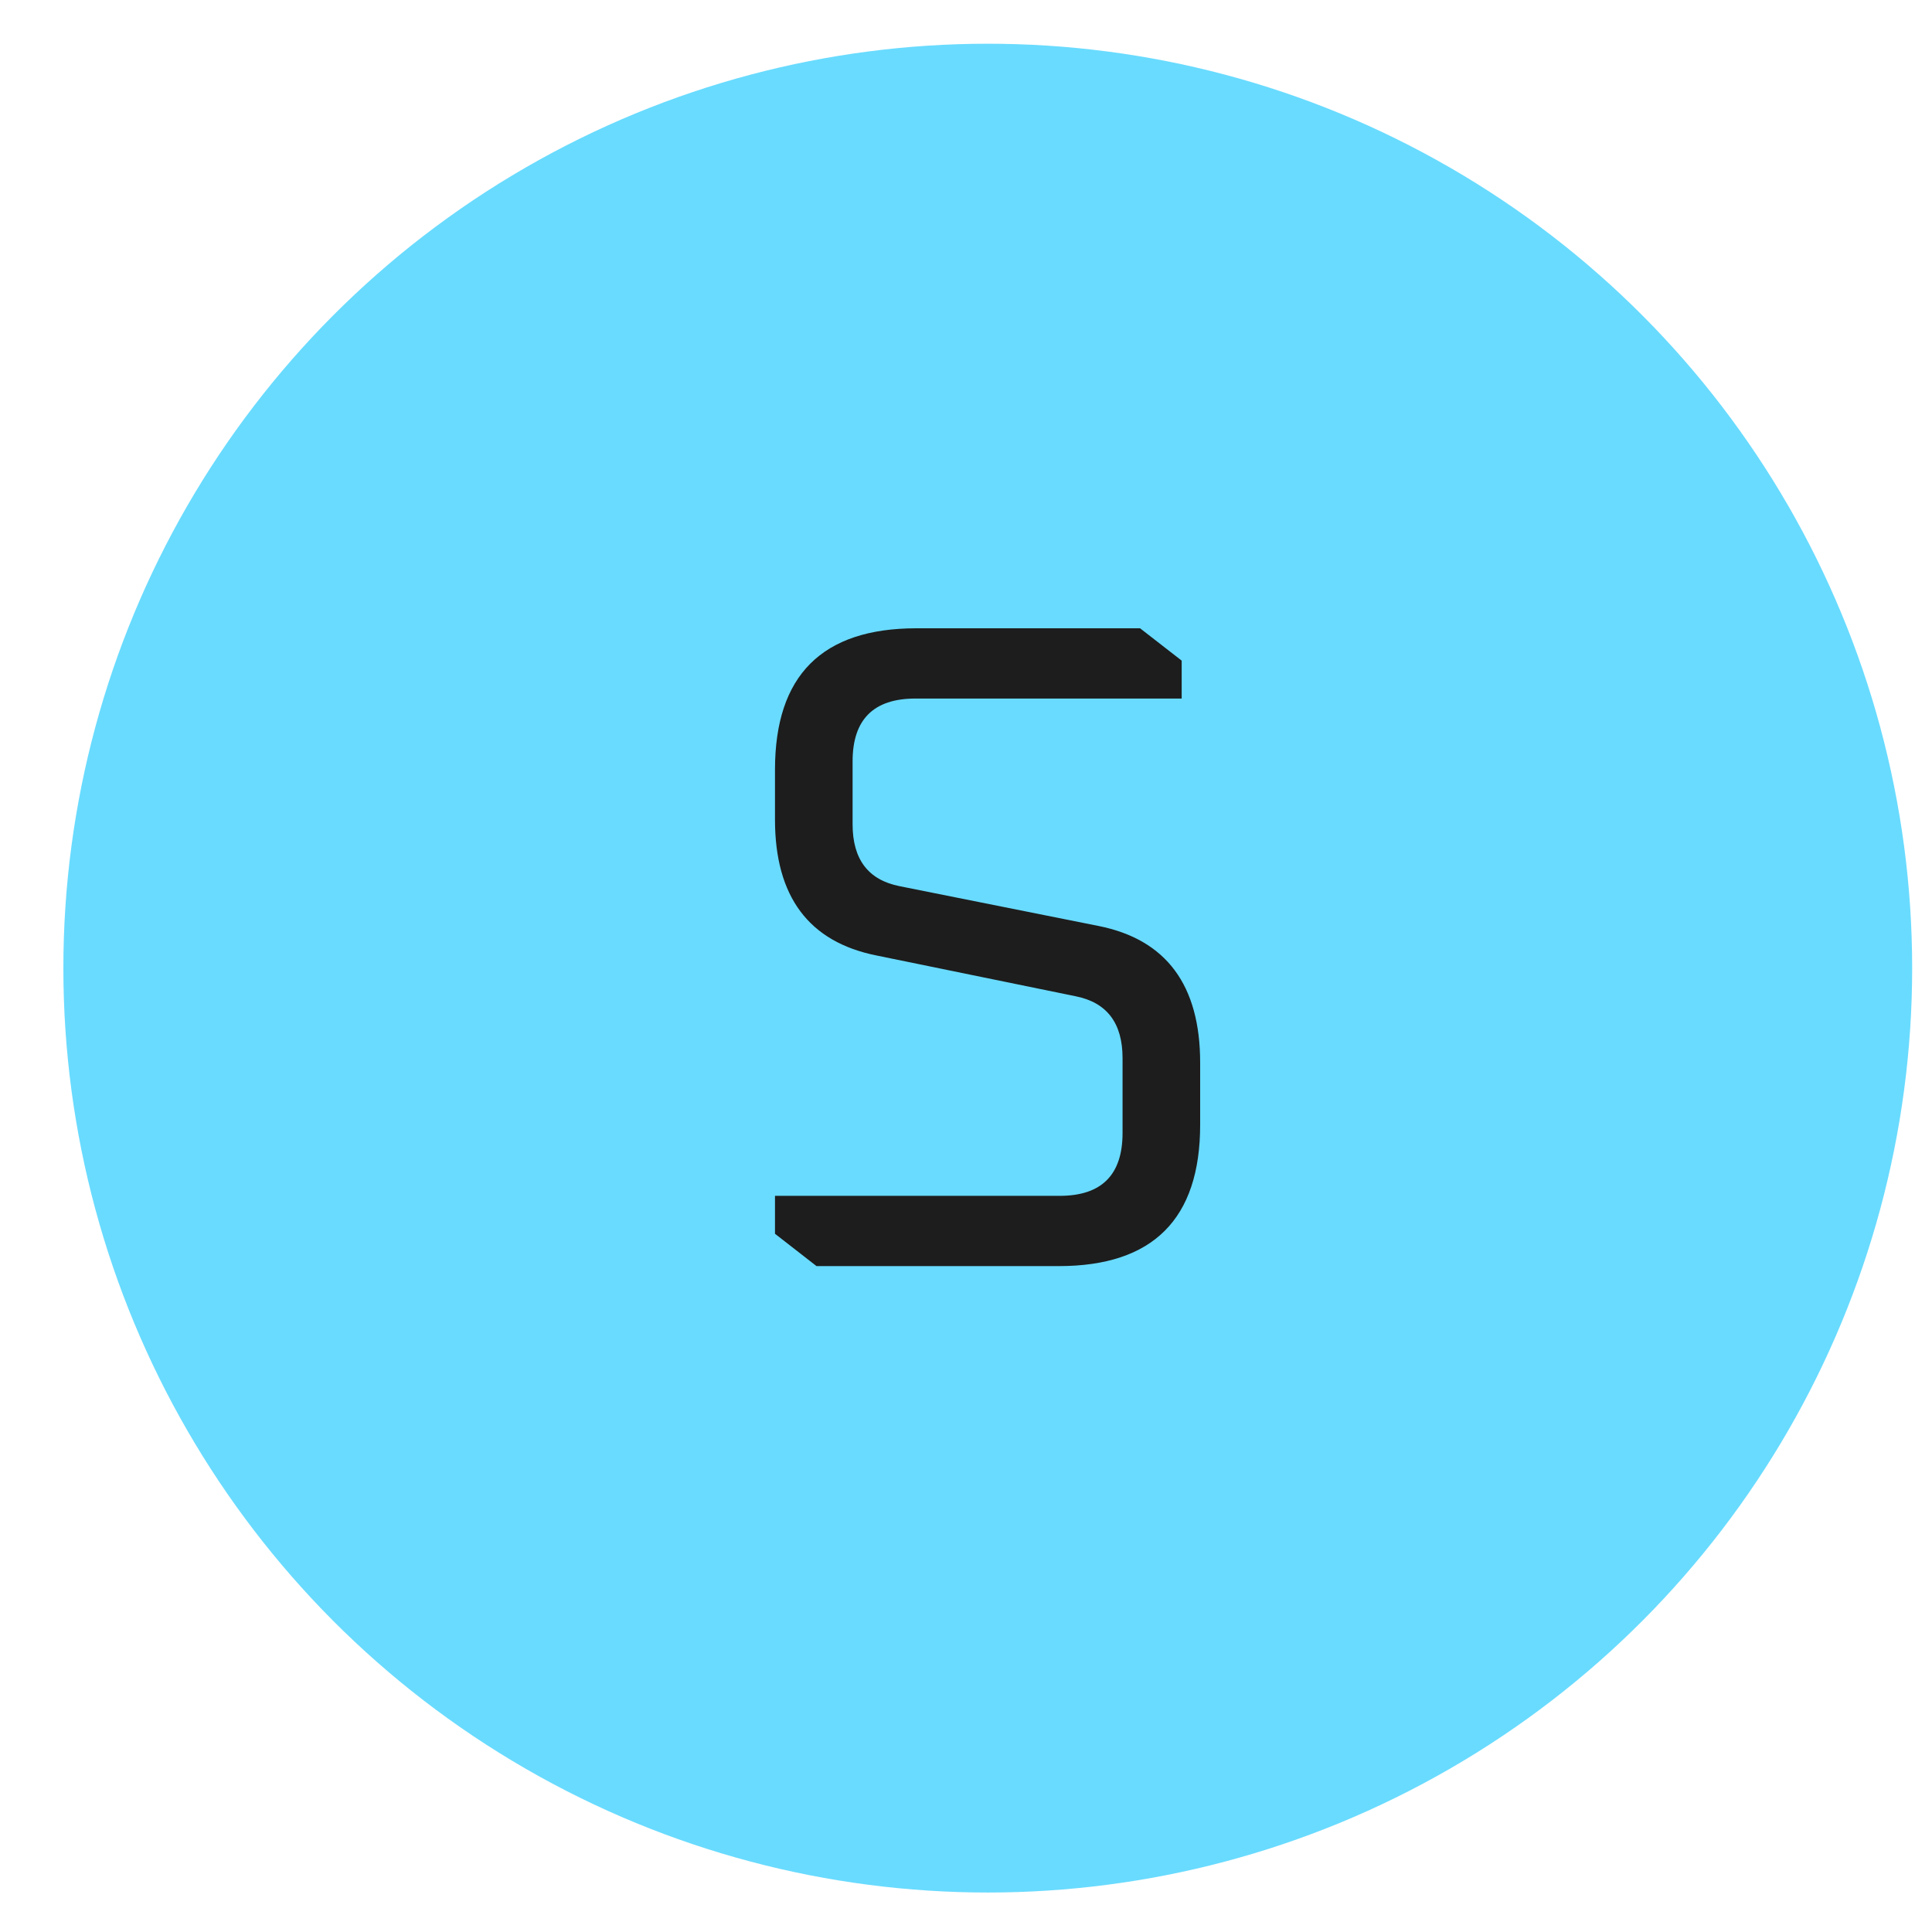
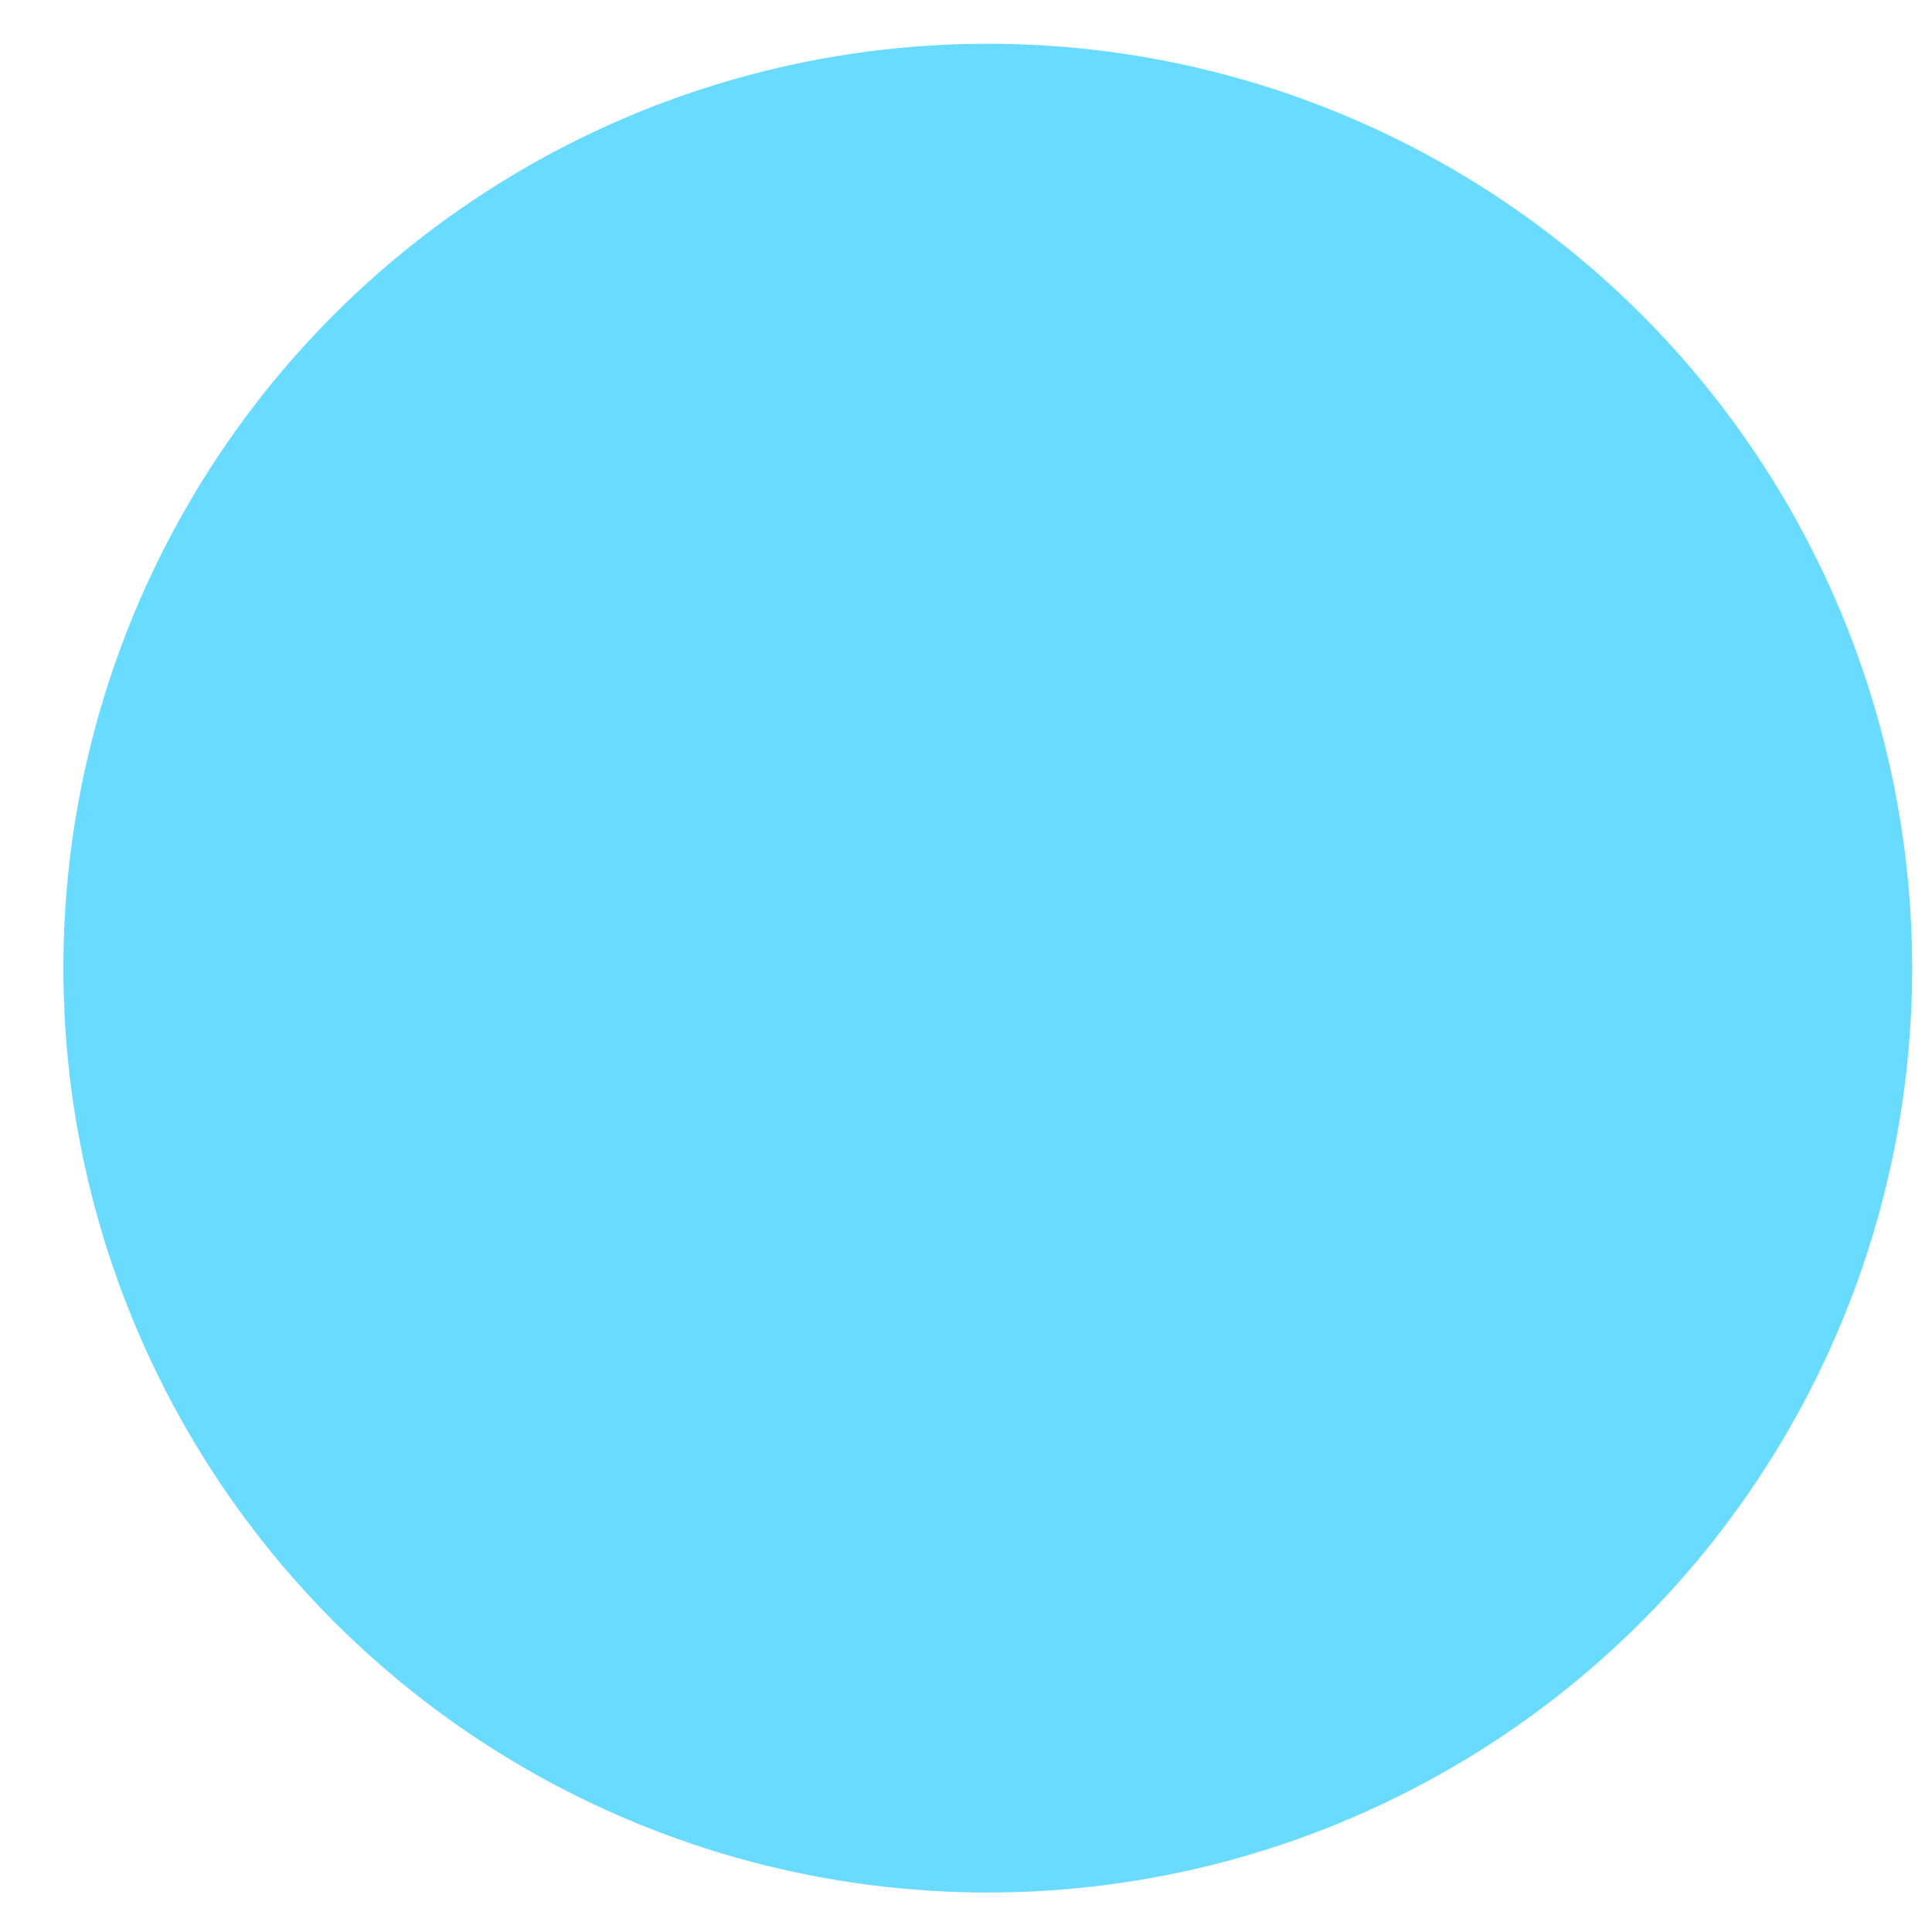
<svg xmlns="http://www.w3.org/2000/svg" width="30" height="30" viewBox="0 0 30 30" fill="none">
  <circle cx="15.338" cy="15.033" r="14.354" fill="#69DBFF" />
-   <path d="M12.034 19.158V18.569H16.454C17.105 18.569 17.431 18.244 17.431 17.593V16.431C17.431 15.885 17.187 15.565 16.698 15.469L13.612 14.837C12.56 14.627 12.034 13.923 12.034 12.727V11.952C12.034 10.488 12.765 9.756 14.23 9.756H17.703L18.349 10.258V10.847H14.215C13.565 10.847 13.239 11.172 13.239 11.823V12.799C13.239 13.345 13.483 13.665 13.971 13.761L17.057 14.378C18.11 14.588 18.636 15.297 18.636 16.502V17.464C18.636 18.928 17.904 19.66 16.44 19.66H12.679L12.034 19.158Z" fill="#1D1D1D" />
</svg>